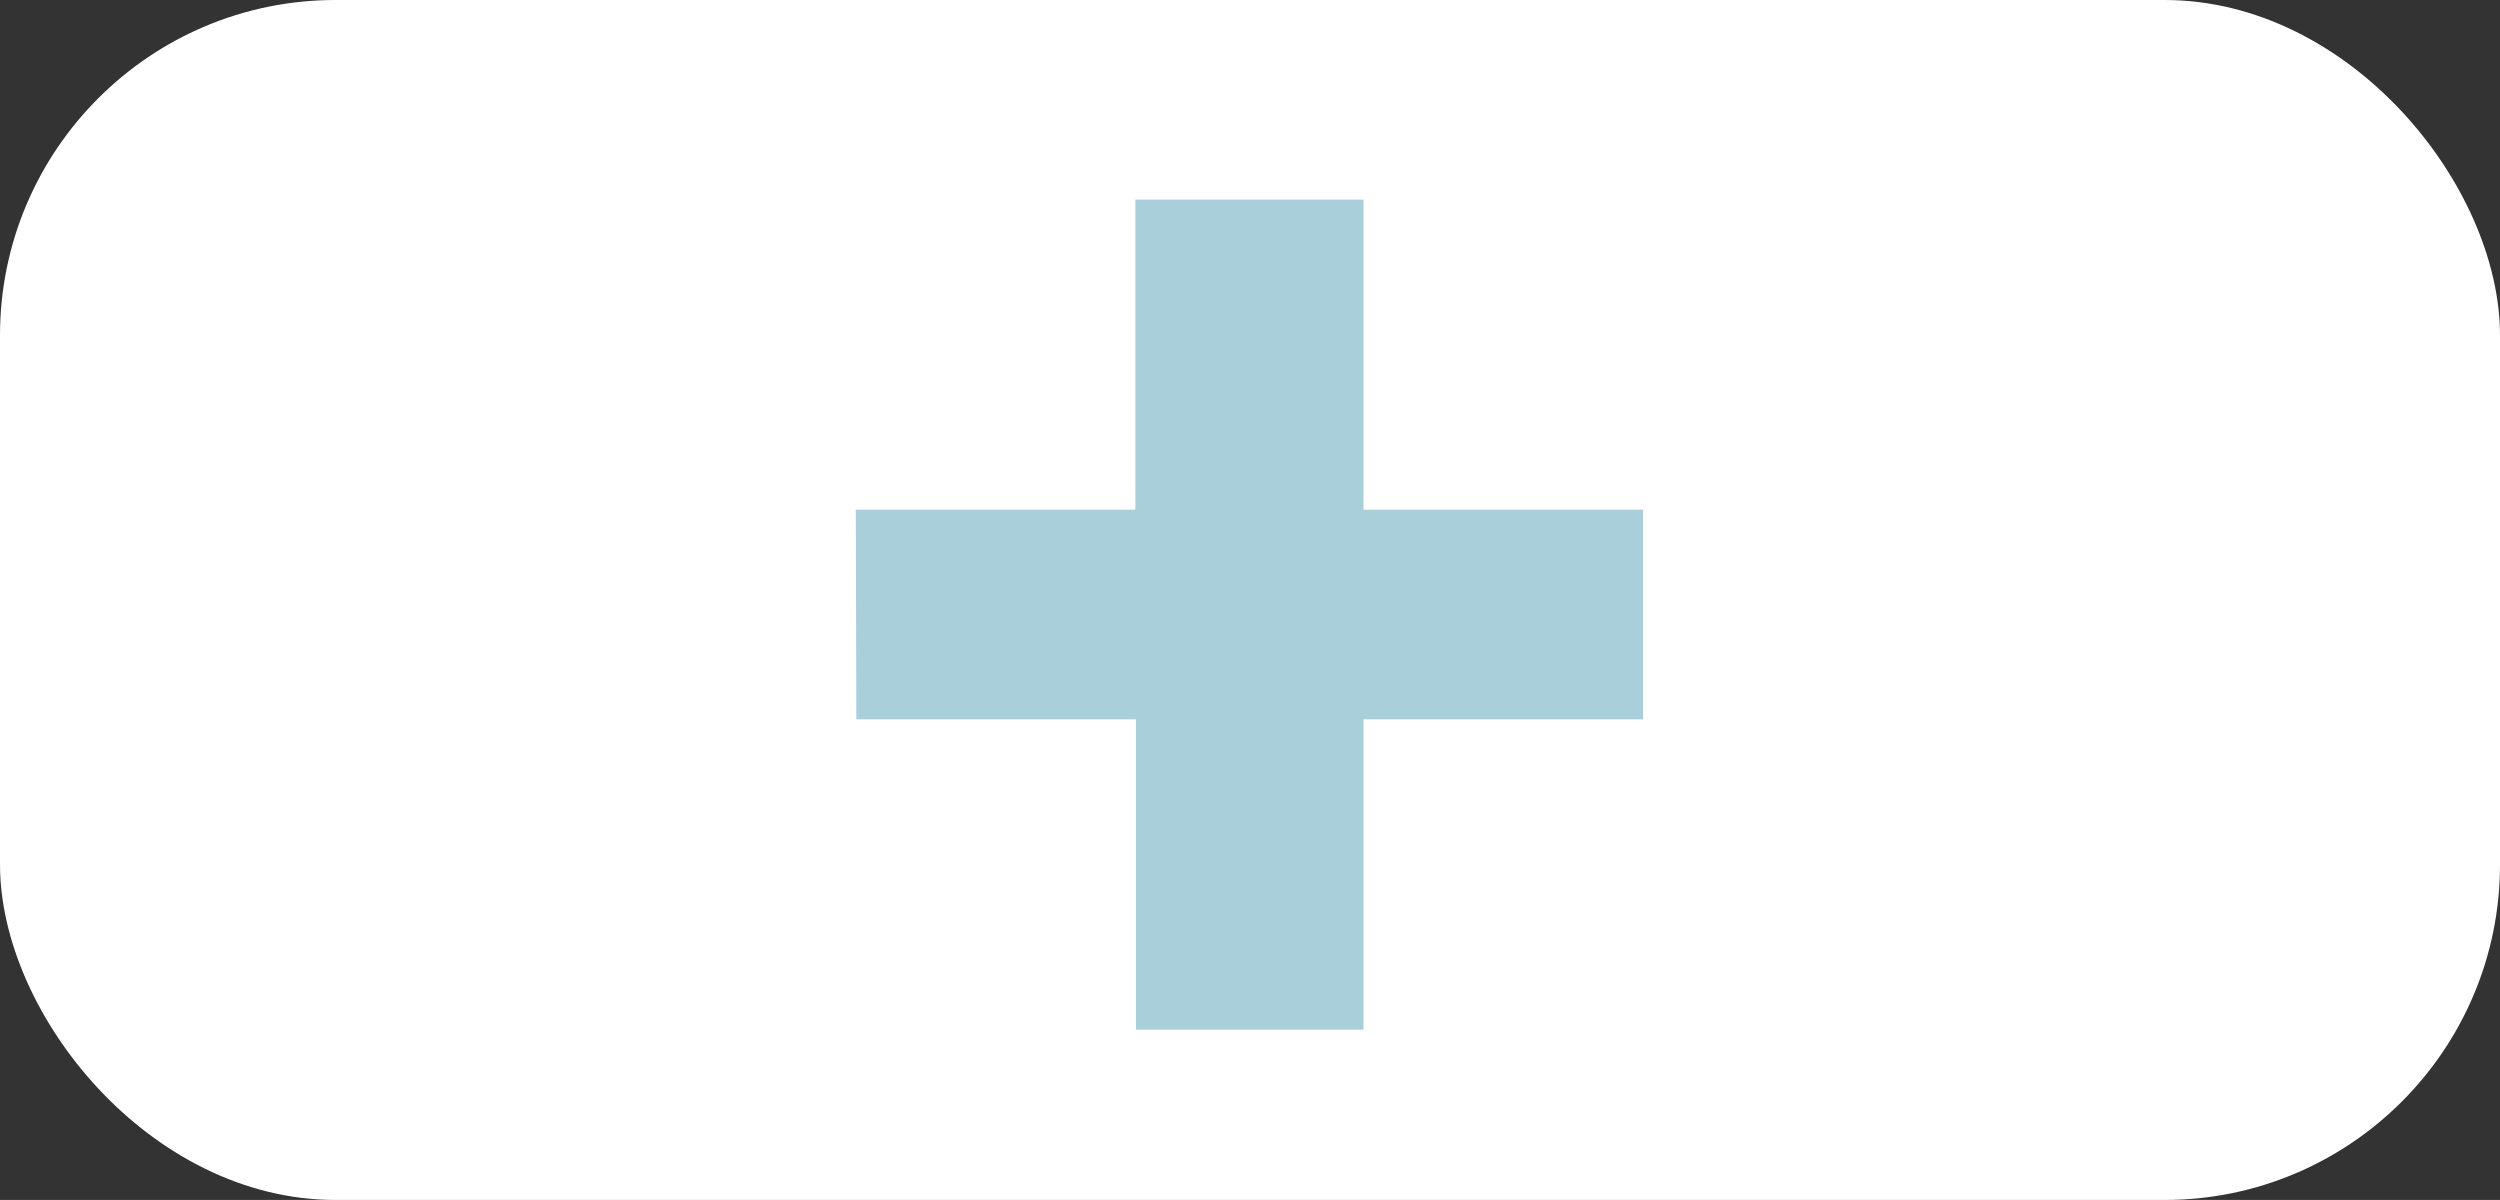
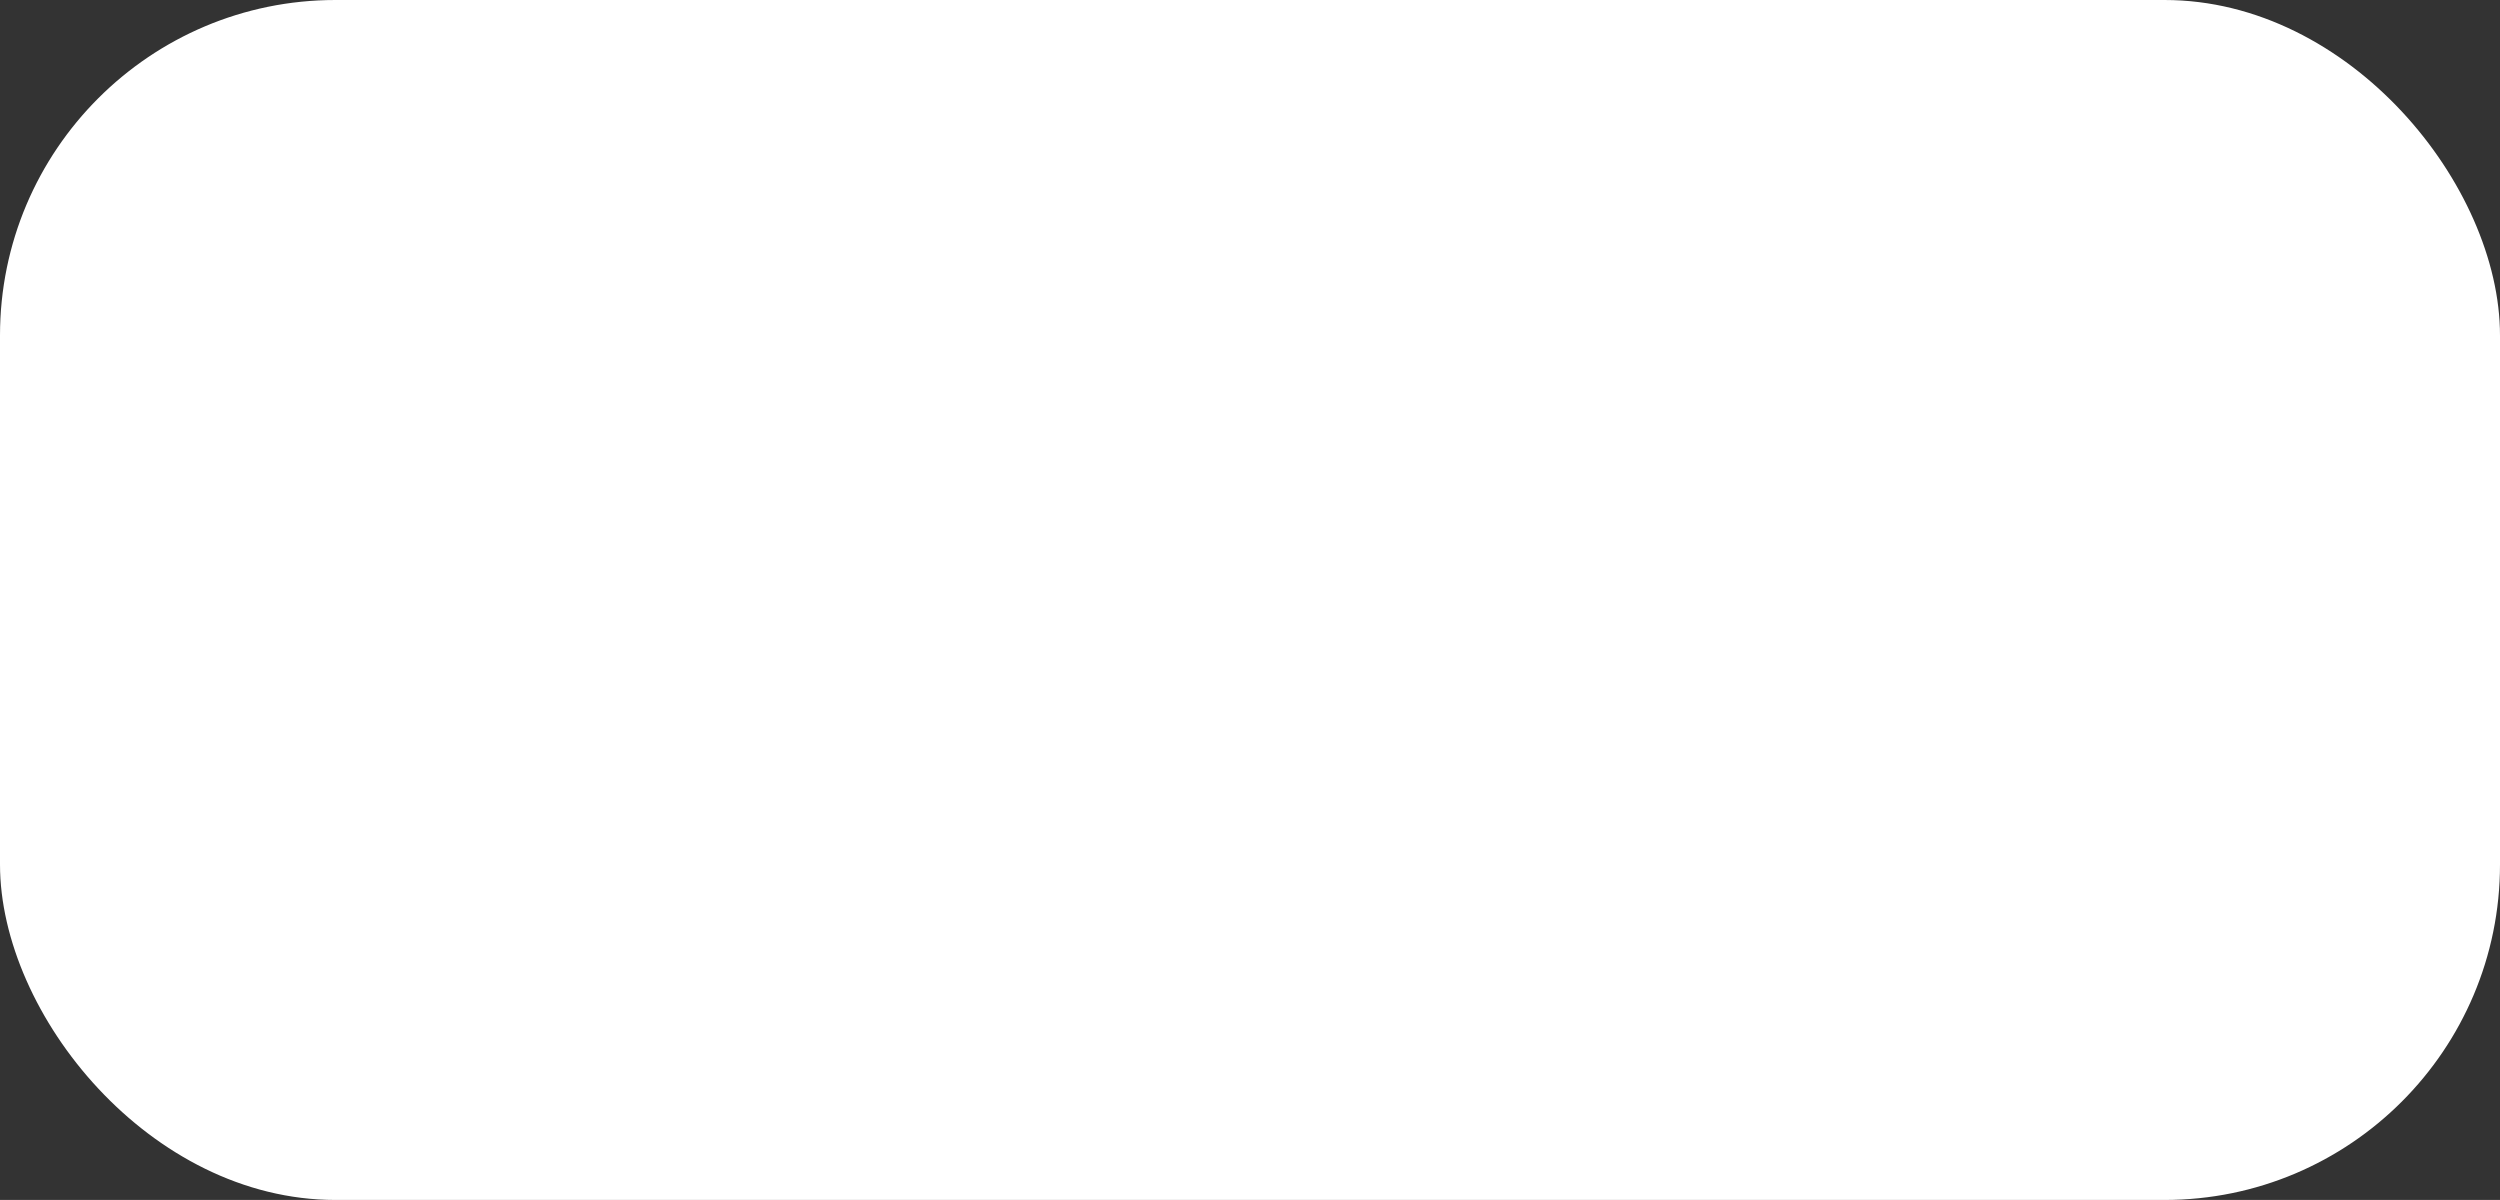
<svg xmlns="http://www.w3.org/2000/svg" viewBox="0 0 89.42 42.92">
  <rect x="0" y="0" width="89.42" height="42.92" fill="#333333" stroke="none" />
  <defs>
    <style>.cls-1{fill:#fff;}.cls-2{fill:#a9cfdb;}</style>
  </defs>
  <g id="Capa_2" data-name="Capa 2">
    <g id="Maqueta">
      <rect class="cls-1" width="89.42" height="42.92" rx="12" />
-       <path class="cls-2" d="M30.61,18.23h10V7.14h8.16V18.23h10v7.5h-10v11.1H40.63V25.73h-10Z" />
    </g>
  </g>
</svg>